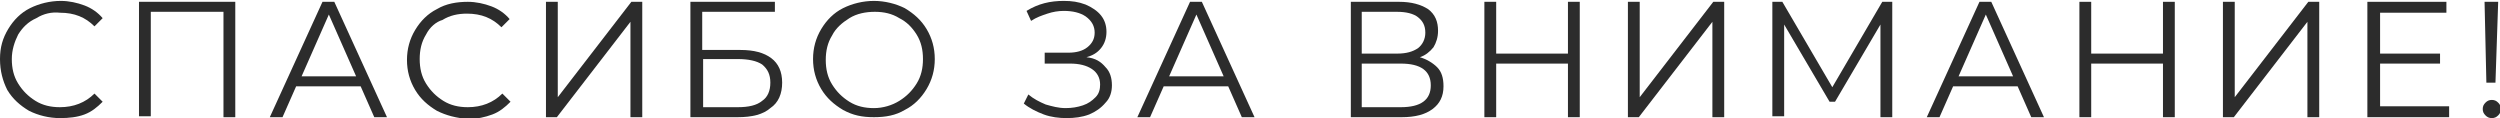
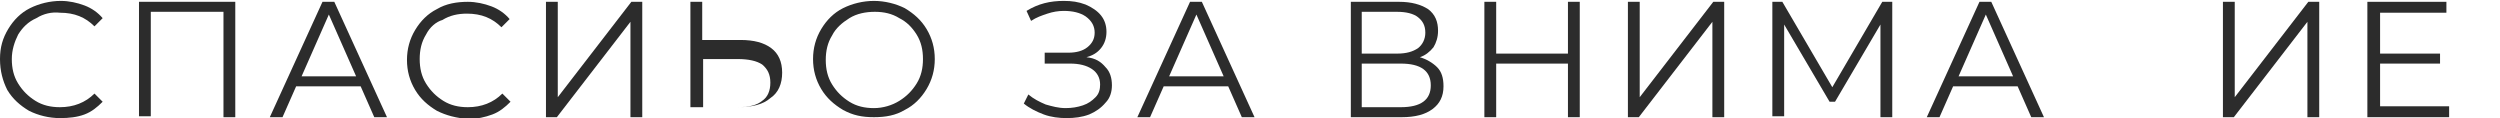
<svg xmlns="http://www.w3.org/2000/svg" x="0px" y="0px" viewBox="0 0 275.2 13" xml:space="preserve">
  <g id="Background"> </g>
  <g id="Content">
    <g>
      <path fill="#2C2C2C" d="M3.2,12.2c-1-0.6-1.8-1.3-2.4-2.3C0.3,8.9,0,7.8,0,6.5s0.3-2.3,0.9-3.3c0.6-1,1.4-1.8,2.4-2.3 s2.2-0.8,3.4-0.8c0.9,0,1.8,0.2,2.6,0.5c0.8,0.3,1.5,0.8,2,1.4l-0.9,0.9c-1-1-2.2-1.5-3.8-1.5C5.7,1.3,4.8,1.5,4,2 C3.1,2.4,2.5,3,2,3.8C1.6,4.6,1.3,5.5,1.3,6.5c0,1,0.2,1.9,0.7,2.7s1.1,1.4,1.9,1.9c0.8,0.5,1.7,0.7,2.7,0.7 c1.5,0,2.8-0.5,3.8-1.5l0.9,0.9c-0.6,0.6-1.2,1.1-2,1.4S7.6,13,6.6,13C5.4,13,4.2,12.7,3.2,12.2z" />
      <path fill="#2C2C2C" d="M25.9,0.2v12.7h-1.3V1.3h-8v11.5h-1.3V0.2H25.9z" />
      <path fill="#2C2C2C" d="M39.7,9.5h-7.1l-1.5,3.4h-1.4l5.8-12.7h1.3l5.8,12.7h-1.4L39.7,9.5z M39.2,8.4l-3-6.8l-3,6.8H39.2z" />
      <path fill="#2C2C2C" d="M48.1,12.2c-1-0.6-1.8-1.3-2.4-2.3c-0.6-1-0.9-2.1-0.9-3.3s0.3-2.3,0.9-3.3c0.6-1,1.4-1.8,2.4-2.3 c1-0.6,2.2-0.8,3.4-0.8c0.9,0,1.8,0.2,2.6,0.5c0.8,0.3,1.5,0.8,2,1.4l-0.9,0.9c-1-1-2.2-1.5-3.8-1.5c-1,0-1.9,0.2-2.7,0.7 C48,2.4,47.3,3,46.9,3.8c-0.5,0.8-0.7,1.7-0.7,2.7c0,1,0.2,1.9,0.7,2.7s1.1,1.4,1.9,1.9c0.8,0.5,1.7,0.7,2.7,0.7 c1.5,0,2.8-0.5,3.8-1.5l0.9,0.9c-0.6,0.6-1.2,1.1-2,1.4c-0.8,0.3-1.7,0.5-2.6,0.5C50.2,13,49.1,12.7,48.1,12.2z" />
      <path fill="#2C2C2C" d="M60.1,0.2h1.3v10.5l8.1-10.5h1.2v12.7h-1.3V2.4l-8.1,10.5h-1.2V0.2z" />
-       <path fill="#2C2C2C" d="M76,0.2h9.3v1.1h-8v4.2h4.2c1.5,0,2.6,0.3,3.4,0.9c0.8,0.6,1.2,1.5,1.2,2.7c0,1.2-0.4,2.2-1.3,2.8 c-0.8,0.7-2,1-3.6,1H76V0.2z M81.2,11.8c1.2,0,2.1-0.2,2.7-0.7c0.6-0.4,0.9-1.1,0.9-2c0-0.9-0.3-1.5-0.9-2 c-0.6-0.4-1.5-0.6-2.7-0.6h-3.8v5.3H81.2z" />
+       <path fill="#2C2C2C" d="M76,0.2h9.3h-8v4.2h4.2c1.5,0,2.6,0.3,3.4,0.9c0.8,0.6,1.2,1.5,1.2,2.7c0,1.2-0.4,2.2-1.3,2.8 c-0.8,0.7-2,1-3.6,1H76V0.2z M81.2,11.8c1.2,0,2.1-0.2,2.7-0.7c0.6-0.4,0.9-1.1,0.9-2c0-0.9-0.3-1.5-0.9-2 c-0.6-0.4-1.5-0.6-2.7-0.6h-3.8v5.3H81.2z" />
      <path fill="#2C2C2C" d="M92.8,12.1c-1-0.6-1.8-1.3-2.4-2.3c-0.6-1-0.9-2.1-0.9-3.3s0.3-2.3,0.9-3.3c0.6-1,1.4-1.8,2.4-2.3 s2.2-0.8,3.4-0.8s2.4,0.3,3.4,0.8c1,0.6,1.8,1.3,2.4,2.3c0.6,1,0.9,2.1,0.9,3.3s-0.3,2.3-0.9,3.3c-0.6,1-1.4,1.8-2.4,2.3 c-1,0.6-2.1,0.8-3.4,0.8S93.9,12.7,92.8,12.1z M99,11.1c0.8-0.5,1.4-1.1,1.9-1.9c0.5-0.8,0.7-1.7,0.7-2.7c0-1-0.2-1.9-0.7-2.7 C100.4,3,99.8,2.4,99,2c-0.8-0.5-1.7-0.7-2.7-0.7S94.3,1.5,93.5,2c-0.8,0.5-1.5,1.1-1.9,1.9c-0.5,0.8-0.7,1.7-0.7,2.7 c0,1,0.2,1.9,0.7,2.7c0.5,0.8,1.1,1.4,1.9,1.9c0.8,0.5,1.7,0.7,2.7,0.7S98.2,11.6,99,11.1z" />
      <path fill="#2C2C2C" d="M121.7,7.4c0.5,0.5,0.7,1.2,0.7,2c0,0.7-0.2,1.4-0.7,1.9c-0.5,0.6-1.1,1-1.8,1.3c-0.8,0.3-1.6,0.4-2.5,0.4 c-0.8,0-1.7-0.1-2.5-0.4c-0.8-0.3-1.6-0.7-2.2-1.2l0.5-1c0.6,0.5,1.2,0.8,1.9,1.1c0.7,0.2,1.4,0.4,2.2,0.4c0.7,0,1.3-0.1,1.9-0.3 c0.6-0.2,1-0.5,1.4-0.9s0.5-0.9,0.5-1.4c0-0.7-0.3-1.3-0.9-1.7c-0.6-0.4-1.4-0.6-2.4-0.6H115V5.8h2.6c0.9,0,1.6-0.2,2.1-0.6 s0.8-0.9,0.8-1.6c0-0.7-0.3-1.3-1-1.8c-0.6-0.4-1.4-0.6-2.4-0.6c-0.6,0-1.2,0.1-1.8,0.3c-0.6,0.2-1.2,0.4-1.8,0.8l-0.5-1.1 c1.3-0.8,2.6-1.1,4.1-1.1c0.9,0,1.6,0.1,2.4,0.4c0.7,0.3,1.3,0.7,1.7,1.2c0.4,0.5,0.6,1.1,0.6,1.8c0,0.7-0.2,1.3-0.6,1.8 c-0.4,0.5-0.9,0.8-1.6,1C120.6,6.4,121.2,6.8,121.7,7.4z" />
      <path fill="#2C2C2C" d="M135.2,9.5h-7.1l-1.5,3.4h-1.4L131,0.2h1.3l5.8,12.7h-1.4L135.2,9.5z M134.7,8.4l-3-6.8l-3,6.8H134.7z" />
      <path fill="#2C2C2C" d="M158.2,7.4c0.5,0.5,0.7,1.2,0.7,2.1c0,1.1-0.4,1.9-1.2,2.5s-1.9,0.9-3.4,0.9h-5.6V0.2h5.3 c1.4,0,2.4,0.3,3.2,0.8c0.8,0.6,1.1,1.4,1.1,2.4c0,0.7-0.2,1.3-0.5,1.8c-0.4,0.5-0.9,0.9-1.5,1.1C157,6.5,157.7,6.9,158.2,7.4z M149.9,5.9h3.9c1,0,1.7-0.2,2.3-0.6c0.5-0.4,0.8-1,0.8-1.7c0-0.8-0.3-1.3-0.8-1.7c-0.5-0.4-1.3-0.6-2.3-0.6h-3.9V5.9z M157.5,9.4 c0-1.6-1.1-2.4-3.3-2.4h-4.3v4.8h4.3C156.4,11.8,157.5,11,157.5,9.4z" />
      <path fill="#2C2C2C" d="M173.9,0.2v12.7h-1.3V7h-7.9v5.9h-1.3V0.2h1.3v5.7h7.9V0.2H173.9z" />
      <path fill="#2C2C2C" d="M179.2,0.2h1.3v10.5l8.1-10.5h1.2v12.7h-1.3V2.4l-8.1,10.5h-1.2V0.2z" />
      <path fill="#2C2C2C" d="M208.3,0.2v12.7H207V2.7l-5,8.5h-0.6l-5-8.5v10.1h-1.3V0.2h1.1l5.5,9.4l5.5-9.4H208.3z" />
      <path fill="#2C2C2C" d="M222.1,9.5H215l-1.5,3.4h-1.4l5.8-12.7h1.3l5.8,12.7h-1.4L222.1,9.5z M221.6,8.4l-3-6.8l-3,6.8H221.6z" />
-       <path fill="#2C2C2C" d="M239.4,0.2v12.7h-1.3V7h-7.9v5.9h-1.3V0.2h1.3v5.7h7.9V0.2H239.4z" />
      <path fill="#2C2C2C" d="M244.7,0.2h1.3v10.5l8.1-10.5h1.2v12.7H254V2.4l-8.1,10.5h-1.2V0.2z" />
      <path fill="#2C2C2C" d="M269.6,11.7v1.2h-9V0.2h8.7v1.2H262v4.5h6.6V7H262v4.7H269.6z" />
-       <path fill="#2C2C2C" d="M273.6,12.7c-0.2-0.2-0.3-0.4-0.3-0.7c0-0.3,0.1-0.5,0.3-0.7c0.2-0.2,0.4-0.3,0.7-0.3 c0.3,0,0.5,0.1,0.7,0.3c0.2,0.2,0.3,0.4,0.3,0.7c0,0.3-0.1,0.5-0.3,0.7s-0.4,0.3-0.7,0.3C274,13,273.8,12.9,273.6,12.7z M273.5,0.2h1.5l-0.3,8.9h-1L273.5,0.2z" />
    </g>
  </g>
</svg>